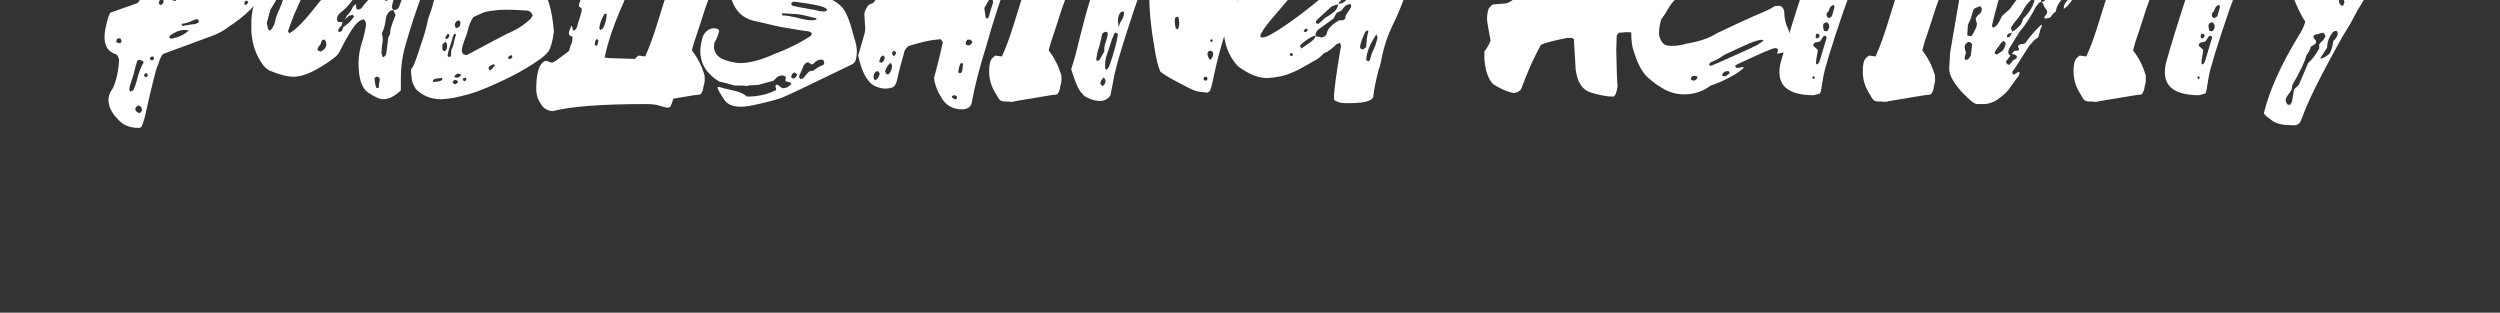
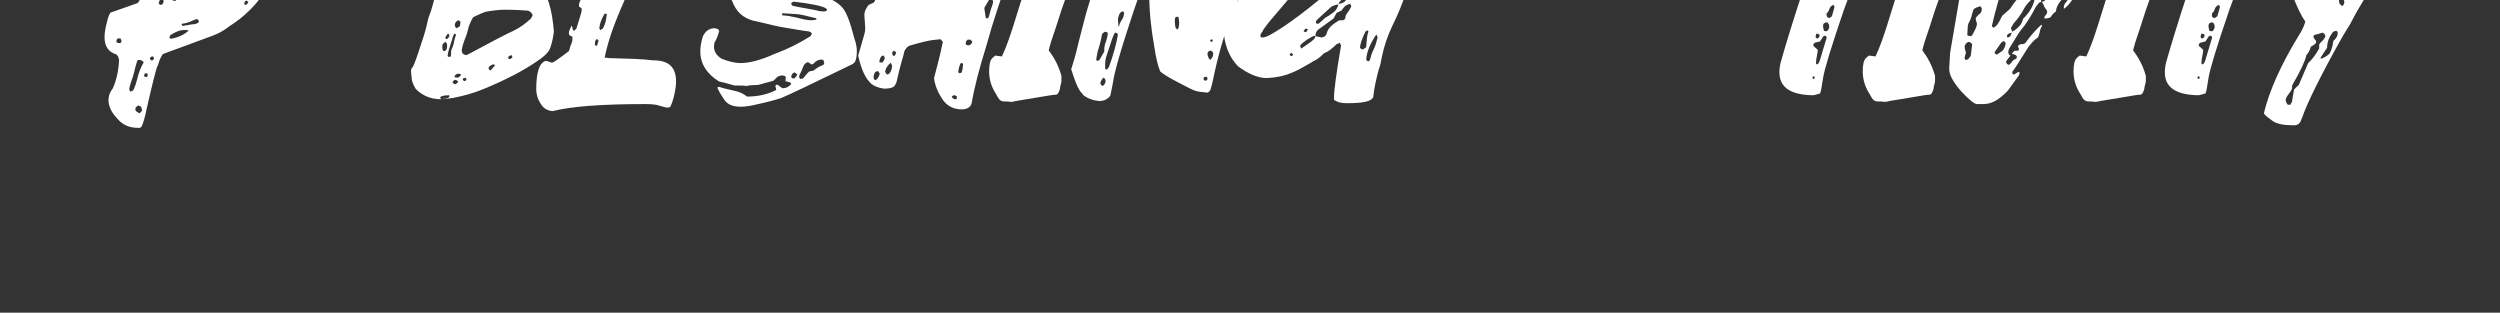
<svg xmlns="http://www.w3.org/2000/svg" version="1.1" id="Layer_1" x="0px" y="0px" viewBox="0 0 566.9 70.9" style="enable-background:new 0 0 566.9 70.9;" xml:space="preserve">
  <rect x="0" y="0" width="566.9" height="70.9" fill="#333333" stroke="none" />
  <style type="text/css">
	.st0{fill:#FFFFFF;}
</style>
  <g>
    <g>
      <path class="st0" d="M31.4,29c-2.1,0-3.6-0.7-4.7-2c-1.4-1.4-2.1-2.9-2.1-4.3c0-0.9,0.3-1.8,1-2.7c0.8-1.8,1.3-4,1.4-6.4    c-0.1-0.6-0.3-1.1-0.7-1.3c-1.7-0.5-2.6-1.8-2.6-3.9c0-0.9,0.2-2.1,0.6-3.6c0.3-1.2,0.6-1.9,0.9-2c0.3-0.1,2.3-0.8,6-2.1    c0.1-0.1,0.2-0.2,0.3-0.4C31.7,0,31.9-0.3,32-0.5c0-0.1,0.1-0.2,0.1-0.3c3.5-8.8,5.5-14.3,6-16.4C38-17.7,37.7-18,37.3-18    c-1.9,0-3.9,1-5.9,3c-2.1-0.5-3.2-1.4-3.2-2.5v-0.4c0-3.5,1.4-5.9,4.1-7.1l2.1-1c0.5-0.3,1.1-0.4,1.5-0.5c0.5-0.1,1-0.2,1.5-0.3    c1.2-0.3,2.7-0.5,4.3-0.6c1.4-0.3,2.5-0.4,3.3-0.4c0.9,0,1.8,0.1,2.7,0.3s1.9,0.4,2.9,0.5l1,0.5c2.3,0.9,3.9,1.9,4.8,3.1l1.6,1.8    c1.9,2.1,3.2,4.8,4,8.2c0.4,1.6,0.6,2.6,0.6,3c0,2.5-0.3,4.4-1,5.7c-1.9,4-4.8,7.4-8.6,10l-1.2,0.8c-1,0.8-2.2,1.5-3.6,2    c-1.4,0.5-3.5,1.3-6.5,2.4c-2.9,1.1-4.5,1.6-4.8,1.8c-0.4,0.6-0.7,1.2-0.9,1.9c-0.1,0.4-0.2,0.7-0.4,1c-0.3,0.9-1.1,4-2.3,9.3    c-0.4,2-0.8,3.4-1.2,4.2C32,28.9,31.8,29,31.4,29z M27.3,9.8l0.3-0.5c-0.1-0.2-0.2-0.4-0.3-0.6l-0.5,0l-0.2,0.1    c-0.2,0.3-0.2,0.5-0.2,0.6C26.3,9.6,26.7,9.8,27.3,9.8z M29.5,20.8l0.7-0.3c0.4-0.8,0.7-1.7,0.9-2.5c0.3-1.4,0.8-2.7,1.5-3.9    c-0.3-0.3-0.6-0.5-0.9-0.5c-0.1,0-0.2,0-0.3,0c-0.1,0-0.1,0-0.2,0.1c-0.1,0-0.1,0.1-0.1,0.2c0,0.1-0.1,0.2-0.1,0.3    c-0.1,0.3-0.2,0.6-0.3,1c-0.3,1.4-0.7,2.7-1.2,4.1c-0.1,0.3-0.1,0.6-0.2,0.9L29.5,20.8z M31.6,25.7c0.4-0.3,0.6-0.5,0.6-0.8    l-0.2-0.7l-0.6-0.3c-0.3,0.2-0.5,0.3-0.6,0.4c-0.1,0.3-0.1,0.5-0.1,0.7C30.8,25.2,31.1,25.4,31.6,25.7z M33.3,17.5    c0-0.1,0.1-0.1,0.1-0.2c0.1-0.1,0.1-0.2,0.1-0.3c0-0.2-0.1-0.4-0.4-0.4c-0.2,0-0.3,0.1-0.3,0.2c-0.1,0.1-0.1,0.2-0.1,0.3    c0,0.1,0,0.2-0.1,0.2L33.3,17.5z M34.4,13.7c0.3,0,0.5-0.2,0.5-0.5c0-0.2-0.1-0.4-0.3-0.4c-0.4,0-0.6,0.2-0.6,0.6    C34.2,13.6,34.3,13.7,34.4,13.7z M36.6,1.1c0.4-0.3,0.5-0.5,0.5-0.8c0-0.2-0.1-0.4-0.2-0.5c-0.4,0-0.6,0.1-0.7,0.3    C36.1,0.3,36,0.5,36,0.8c0.1,0,0.1,0,0.1,0.1C36.2,1.1,36.4,1.1,36.6,1.1z M38.7,8.8c1.8-0.3,3.2-1,4.1-1.9    c-0.3-0.1-0.7-0.1-1-0.1c-1,0-2,0.4-3.2,1.2l-0.2,0.5L38.7,8.8z M39.6,0.2c0.1,0,0.2,0,0.3-0.1C40,0,40-0.3,40-0.7    C39.9-0.9,39.8-1,39.6-1c-0.1,0-0.3,0.1-0.4,0.2C39.1-0.6,39-0.4,39-0.1L39,0C39.3,0.1,39.4,0.2,39.6,0.2z M40.2-2    c0,0,0.1-0.1,0.2-0.1c0.1-0.1,0.2-0.2,0.2-0.3c0-0.2-0.1-0.3-0.3-0.3c-0.3,0.1-0.4,0.2-0.4,0.4C39.9-2.1,40-2,40.2-2z M40.8-3.7    c0.1,0,0.2,0,0.2-0.1c0.4-0.6,0.6-1.2,0.8-1.9l-0.3-0.4c-0.1,0-0.3,0.1-0.6,0.3c-0.2,0.9-0.3,1.4-0.3,1.7    C40.7-4,40.7-3.8,40.8-3.7z M41.5,5.9c0.2-0.1,1-0.2,2.2-0.4c0.1,0,0.1,0,0.2,0c0.4,0,0.8-0.2,1.1-0.4c0.1-0.1,0.1-0.2,0.1-0.3    c0-0.1-0.1-0.2-0.4-0.5c-0.3,0.1-0.7,0.2-1.1,0.4c-0.6,0.3-1.4,0.6-2.4,0.7l0,0.2C41.3,5.7,41.3,5.8,41.5,5.9z M42.8-0.9L43.4-1    c2-0.8,3.9-1.9,5.6-3.1c5.5-4.4,8.3-7.7,8.4-10c-0.5-1.5-1.6-2.8-3.3-3.7c-1.7-0.9-3.5-1.4-5.4-1.6c-0.5,0-1.5,2.5-3,7.3    c-1.5,4.9-2.6,8.1-3.2,9.6c-0.1,0.2-0.2,0.4-0.2,0.6c-0.1,0.2-0.1,0.4-0.1,0.5c0,0.2,0.1,0.2,0.2,0.2C42.4-1,42.6-0.9,42.8-0.9z     M55.7,1.1c0.2,0,0.4-0.2,0.6-0.6c0-0.1-0.1-0.1-0.1-0.2C56.1,0.3,56,0.3,56,0.2c-0.1,0-0.1-0.1-0.1-0.1c-0.3,0.1-0.5,0.4-0.5,0.7    C55.4,1,55.5,1.1,55.7,1.1z" />
-       <path class="st0" d="M86.9,22.5c-0.8,0-1.9-0.5-3.4-1.5c-1.5-1-2.2-3.3-2.2-6.7c0-1.6,0.3-3.4,1-5.4C82.8,7,83,5.9,83,5.5    s-0.2-0.8-0.5-1.1c-0.5,0-1.2,0.4-1.9,1.2s-2,2.9-3.7,6.3c-0.4,0.8-1.9,1.9-4.2,3.3s-4.4,2.2-6.1,2.2c-1.5,0-3.3-0.5-5.5-1.4    c-0.5-0.3-1-0.7-1.4-1.2c-1.6-2.1-2.5-4.7-2.7-7.6C57,6.4,57,5.6,57,4.9c0-1.7,0.4-3.6,1.1-5.5s2-4.7,3.9-8.5    c1.7-3.6,2.5-5.4,2.5-5.5c0-0.3-0.1-0.7-0.3-1c-0.2-0.3-0.3-0.5-0.3-0.7c0-0.4,0.8-2.7,2.3-7c0.3-0.3,0.6-0.4,0.9-0.4    c0.3,0,0.9,0.2,2,0.5l1,0.7c3,2,5.2,4,6.6,5.8c-0.1,0.8-0.6,2.1-1.3,3.9c-0.4,0.4-0.9,0.8-1.4,1.3c-2.7,4.8-5.1,9.7-7.3,14.8    c-0.5,1.3-1,2.6-1.4,3.8c0.1,0.2,0.2,0.4,0.4,0.4c1.3-0.7,3.3-2.7,5.9-6c0.7-0.9,1.1-1.4,1.3-1.6c1.5-1.7,3.6-4.2,6.2-7.6    c0.5-0.8,0.9-1.3,1.1-1.4c1.1-1,2.2-2.2,3-3.5c0.4-0.6,0.9-1.1,1.3-1.7c1.4-1.7,2.7-3.4,4.1-5.1c0.7-0.9,2.2-2.9,4.6-5.9    c0.2-0.1,0.4-0.2,0.7-0.2c1,0,2.2,0.7,3.8,2.2c1.6,1.5,2.8,2.7,3.7,3.6c0.9,0.9,1.3,1.4,1.3,1.5c0,0.1,0,0.2,0.1,0.3    c-0.4,0.9-0.8,1.7-1.1,2.6c-0.6,1.7-1.3,3.3-2.1,5c-2.7,5.4-5.2,12.1-7.5,20c-0.8,2.6-1.2,5.3-1.2,8c0,1.8,0,2.7,0,2.8    C89.5,21.8,88.2,22.5,86.9,22.5z M61.2,7c0.5-0.5,0.9-1.1,1.1-1.8C62.5,4.1,62.9,3,63.4,2c0.7-1.6,1-2.7,1-3.2    c-0.2-0.3-0.3-0.5-0.5-0.5c-0.1,0-0.3,0.1-0.4,0.2c-0.7,1.2-1.4,2.5-2.2,3.7l-0.8,3c0,0.1,0.1,0.4,0.2,1C60.7,6.5,60.9,6.7,61.2,7    z M72.7,11.7c0.9-0.4,1.3-1,1.3-1.7c0-0.4-0.1-0.7-0.4-1l-0.3,0c-0.2,0-0.4,0.2-0.5,0.7c-0.1,0.3-0.2,0.5-0.4,0.7    c-0.2,0.2-0.4,0.5-0.4,1L72.7,11.7z M76.9,7.3c0.5-0.1,0.8-0.4,0.9-1.1l0.5-0.4c0.8-0.5,1.5-1.3,2-2.1L80,3.4    c-0.3,0-0.6,0.1-0.9,0.2c-0.1,0.1-0.4,0.4-0.9,0.8l0.5-0.9c0.5-0.5,1-1.1,1.3-1.9c0.1-0.2,0.4-0.4,0.7-0.7l0.1,1    c0.1,0.1,0.1,0.1,0.2,0.2c0.1,0,0.1,0.1,0.2,0.1c0.4-0.1,0.7-0.2,0.9-0.5C82.6,1,83.2,0.2,84-0.4c0.7-0.7,1-1.2,1-1.7    c0-0.2-0.1-0.4-0.2-0.6c-0.1,0-0.2,0.1-0.3,0.1c-0.1,0-0.8,0.6-2.1,1.7c0.3-0.8,0.8-1.4,1.3-1.9c0.5-0.6,0.8-1,0.8-1.3l-0.3-0.5    c-0.1,0.1-0.3,0.1-0.6,0.1C83.3-3.9,83-3.5,82.5-3c-1,1-1.8,2.1-2.7,3.2c-0.7,1-1.6,1.9-2.5,2.6c-0.6,0.4-0.9,1-0.9,1.6    c0,0.2,0.1,0.4,0.3,0.6l1,0l-0.3,0.9C77,6.2,76.7,6.6,76.7,7C76.7,7.1,76.8,7.2,76.9,7.3z M84.3-7.8c0.8-0.2,1.3-0.7,1.4-1.6    c-0.1-0.2-0.3-0.3-0.4-0.3c-0.1,0-0.2,0-0.2,0.1c-0.5,0.3-0.9,0.7-1,1.4L84.3-7.8z M85.5,20l0.4-0.1c0-0.4,0-0.8,0.1-1.1    c0.1-0.3,0.1-0.5,0.1-0.8c0-0.1,0-0.3-0.1-0.4c-0.3-0.2-0.4-0.2-0.5-0.2c-0.2,0-0.4,0.1-0.6,0.4C85.1,19.2,85.2,20,85.5,20z     M86.8,13c0.5-0.2,0.8-0.5,0.8-1c0.2-1.6,0.4-2.7,0.4-3.4c0.2-0.4,0.4-0.7,0.5-1.1l0-0.5c0-0.4,0.4-1.6,1.2-3.6l-0.5-1.1    c-0.7,0-1.1,0.4-1.4,1c-0.2,0.3-0.3,0.7-0.3,0.9c-0.1,1.1-0.4,2.3-0.9,3.4c0.1,0.4,0.2,0.8,0.2,1.2c0,0.3,0,0.6-0.1,1    c-0.1,0.8-0.2,1.6-0.2,2.3C86.6,12.4,86.7,12.7,86.8,13z M87.6,0.2c0.1,0,0.3-0.1,0.5-0.3c0-0.4-0.2-0.6-0.6-0.6    c-0.2,0-0.3,0.2-0.4,0.6C87.3,0.1,87.5,0.2,87.6,0.2z M89.3,2.3c0.4,0,0.8-0.2,1.1-0.5c0.3-0.8,0.7-1.8,1-3c0.4-1.5,1-3,1.9-4.3    c0.1-0.1,0.1-0.2,0.1-0.3c0-0.1,0-0.2,0-0.3L93-7c0.1-0.3,0.2-0.5,0.4-0.7c0.3-0.4,0.4-0.8,0.4-1.1c0-0.3-0.1-0.5-0.3-0.9l-0.2,0    c-0.5,0-1.1,0.8-1.5,2.4c-0.1,0.5-0.3,1-0.5,1.4l0,0.2l0.3,1.1c-0.2,0.5-0.5,1-0.8,1.4c-0.3,0.4-0.6,0.9-0.8,1.3    c-0.5,1-0.9,2.1-1.1,3.2l0,0.6L89.3,2.3z" />
-       <path class="st0" d="M100,22.5c-2.3,0-4.2-0.8-5.7-2.3c-0.5-0.8-0.8-1.5-0.9-2.1c-0.1-0.9-0.2-1.5-0.2-2.1c0-0.2,0.1-0.5,0.3-0.7    c0.2-0.1,0.7-1.4,1.5-3.8c0.8-2.4,1.4-4.2,1.7-5.5c0.2-1,0.4-1.9,0.8-2.9c0.2-0.4,0.7-2.1,1.4-5c0.2-0.3,0.3-0.6,0.4-0.8    c0.1-0.4,0.3-0.8,0.5-1.2c0.2-0.4,0.3-1.1,0.4-1.8c0.9-2.5,1.8-4.7,2.7-6.5c0.4-0.8,0.5-1.2,0.5-1.4c0-0.1,0-0.2-0.1-0.4    c-0.3-0.2-0.6-0.2-1-0.2c-1.9,0-2.9-0.5-3-1.4c-0.2-1.2-0.3-3-0.3-5.4c0-0.8,0.1-1.5,0.3-2c0.1-0.4,0.5-0.6,1.2-0.7l1.2,0.1    c1.3,0,3-0.3,5.2-0.8c1.6-0.4,3.8-0.8,6.5-1c0.5-0.1,1.7-0.2,3.8-0.2c6,0,10.5,1.2,13.2,3.7c0.4,0.4,0.7,0.8,1,1.4    c0.9,2.2,1.4,4.4,1.4,6.7c0,1.5-0.8,3-2.3,4.4c-0.1,0.1-0.7,0.5-1.6,1.2c-1.8,1.3-3,2.1-3.7,2.4C123.1-5,122-4.4,122-4    c0,0.3,0.1,0.5,0.3,0.7c1.8,1.8,2.9,5.3,3.3,10.5c-0.3,2.2-0.7,3.6-1.2,4.4c-0.5,0.7-1.4,1.5-2.5,2.2c-3,2.1-7,4.2-11.8,6.2    c-2.3,1-4.8,1.7-7.3,2.2C101.5,22.4,100.6,22.5,100,22.5z M98.4,18.6l0.7-0.1c0.4,0,0.7-0.1,1.1-0.3c0.1-0.1,0.1-0.3,0.1-0.5    c-0.9,0-1.6,0.1-2.1,0.4l0,0.2C98,18.4,98.1,18.5,98.4,18.6z M100.6,11.6c0.5,0,0.8-0.4,0.8-1.2c0-0.3-0.1-0.6-0.3-0.9    c-0.5,0.2-0.8,0.5-0.8,0.8l0,0.5C100.3,11.2,100.4,11.4,100.6,11.6z M101.3,8.9c0.4-0.3,0.6-0.6,0.6-0.8c0-0.2-0.1-0.3-0.3-0.5    c-0.1,0.1-0.2,0.2-0.3,0.4c-0.1,0.1-0.2,0.2-0.2,0.3s-0.1,0.2-0.1,0.2c0,0.2,0,0.3,0.1,0.3C101.3,8.8,101.3,8.9,101.3,8.9z     M102.1,12.9c0.2-0.2,0.2-0.5,0.2-1c0-0.3,0-0.5,0.1-0.7c0.3-0.6,0.5-1.2,0.6-1.9c0.1-0.4,0.2-0.9,0.4-1.4c0-0.1-0.1-0.2-0.3-0.3    c-0.3,0.4-0.5,0.8-0.5,1.1c-0.7,2.1-1.1,3.4-1.1,4C101.6,12.9,101.8,12.9,102.1,12.9z M103.2,19.1c0.2,0,0.4-0.2,0.7-0.5    c-0.1-0.3-0.3-0.4-0.7-0.5c-0.3,0.1-0.5,0.3-0.6,0.6C102.8,18.9,103,19.1,103.2,19.1z M103.4,6.4c0.3-0.1,0.6-0.2,0.7-0.3    c0.2-0.1,0.3-0.5,0.3-1.2L104,4.6c-0.5,0.1-0.8,0.5-0.9,1.1L103.4,6.4z M103.7,17.6c0.3,0,0.6-0.2,0.9-0.7    c-0.3-0.1-0.5-0.2-0.7-0.2c-0.3,0-0.6,0.2-0.9,0.7C103.3,17.6,103.5,17.6,103.7,17.6z M105.7,12.5l0.3-0.1    c5.8-3.1,9.2-4.9,10.4-5.4c1.5-0.7,2.8-1.7,4-2.8c0.1-0.2,0.2-0.4,0.4-0.7c-0.2-0.6-0.6-1-1.2-1.1c-3-0.2-4.6-0.2-4.9-0.2    c-1.6,0-3.1,0.2-4.7,0.5c-0.2,0.1-1.1,0.4-2.7,1.2c-0.6,1-1,1.9-1.2,2.9c-0.1,0.5-0.3,1.1-0.5,1.6c-0.4,1-0.8,2.1-0.9,3    C104.7,12.1,105.1,12.4,105.7,12.5z M105.3,18.4c0.1,0,0.3-0.1,0.5-0.3l-0.2-0.5c-0.4,0.1-0.7,0.2-0.7,0.3c0,0.1,0.1,0.2,0.2,0.4    L105.3,18.4z M111.2,16l1-1.1c0-0.2-0.1-0.3-0.2-0.3c-0.4,0-0.8,0.2-1.2,0.7l0,0.2C110.8,15.7,110.9,15.8,111.2,16z M112.4-8.5    c0.4,0,0.9-0.2,1.3-0.6c0.1-0.1,0.5-0.3,1.2-0.5c0.5-0.2,1.1-0.3,1.5-0.5c3-1.4,5.9-3,8.7-4.8c0.7-0.4,1.3-1,1.9-1.7    c-0.2-0.3-0.4-0.5-0.5-0.6s-0.5-0.2-1.1-0.2c-0.9,0-1.7,0.1-2.4,0.4c-0.3,0.1-3.2,0.4-8.8,0.9l-0.1,0.7c0,0.5-0.2,1-0.4,1.4    c-0.5,1.5-1.1,3-1.8,4.4c-0.1,0.2-0.2,0.5-0.3,0.9l0.3,0.3L112.4-8.5z M115.7,13.4c0.3-0.2,0.5-0.4,0.5-0.4c0-0.1-0.1-0.3-0.2-0.5    l-0.6,0.2l-0.2,0.5C115.3,13.3,115.4,13.4,115.7,13.4z M120.9-1.4l0.2,0c0.1-0.1,0.1-0.2,0.1-0.3S121.2-2,121-2.1    c-0.7-0.2-1.3-0.3-1.8-0.3l0.3,0.6l0.2,0c0.1,0,0.3,0.1,0.6,0.2C120.5-1.5,120.7-1.4,120.9-1.4z" />
+       <path class="st0" d="M100,22.5c-2.3,0-4.2-0.8-5.7-2.3c-0.5-0.8-0.8-1.5-0.9-2.1c-0.1-0.9-0.2-1.5-0.2-2.1c0-0.2,0.1-0.5,0.3-0.7    c0.2-0.1,0.7-1.4,1.5-3.8c0.8-2.4,1.4-4.2,1.7-5.5c0.2-1,0.4-1.9,0.8-2.9c0.2-0.4,0.7-2.1,1.4-5c0.2-0.3,0.3-0.6,0.4-0.8    c0.1-0.4,0.3-0.8,0.5-1.2c0.2-0.4,0.3-1.1,0.4-1.8c0.9-2.5,1.8-4.7,2.7-6.5c0.4-0.8,0.5-1.2,0.5-1.4c0-0.1,0-0.2-0.1-0.4    c-0.3-0.2-0.6-0.2-1-0.2c-1.9,0-2.9-0.5-3-1.4c-0.2-1.2-0.3-3-0.3-5.4c0-0.8,0.1-1.5,0.3-2c0.1-0.4,0.5-0.6,1.2-0.7l1.2,0.1    c1.3,0,3-0.3,5.2-0.8c1.6-0.4,3.8-0.8,6.5-1c0.5-0.1,1.7-0.2,3.8-0.2c6,0,10.5,1.2,13.2,3.7c0.4,0.4,0.7,0.8,1,1.4    c0.9,2.2,1.4,4.4,1.4,6.7c0,1.5-0.8,3-2.3,4.4c-0.1,0.1-0.7,0.5-1.6,1.2c-1.8,1.3-3,2.1-3.7,2.4C123.1-5,122-4.4,122-4    c0,0.3,0.1,0.5,0.3,0.7c1.8,1.8,2.9,5.3,3.3,10.5c-0.3,2.2-0.7,3.6-1.2,4.4c-0.5,0.7-1.4,1.5-2.5,2.2c-3,2.1-7,4.2-11.8,6.2    c-2.3,1-4.8,1.7-7.3,2.2C101.5,22.4,100.6,22.5,100,22.5z l0.7-0.1c0.4,0,0.7-0.1,1.1-0.3c0.1-0.1,0.1-0.3,0.1-0.5    c-0.9,0-1.6,0.1-2.1,0.4l0,0.2C98,18.4,98.1,18.5,98.4,18.6z M100.6,11.6c0.5,0,0.8-0.4,0.8-1.2c0-0.3-0.1-0.6-0.3-0.9    c-0.5,0.2-0.8,0.5-0.8,0.8l0,0.5C100.3,11.2,100.4,11.4,100.6,11.6z M101.3,8.9c0.4-0.3,0.6-0.6,0.6-0.8c0-0.2-0.1-0.3-0.3-0.5    c-0.1,0.1-0.2,0.2-0.3,0.4c-0.1,0.1-0.2,0.2-0.2,0.3s-0.1,0.2-0.1,0.2c0,0.2,0,0.3,0.1,0.3C101.3,8.8,101.3,8.9,101.3,8.9z     M102.1,12.9c0.2-0.2,0.2-0.5,0.2-1c0-0.3,0-0.5,0.1-0.7c0.3-0.6,0.5-1.2,0.6-1.9c0.1-0.4,0.2-0.9,0.4-1.4c0-0.1-0.1-0.2-0.3-0.3    c-0.3,0.4-0.5,0.8-0.5,1.1c-0.7,2.1-1.1,3.4-1.1,4C101.6,12.9,101.8,12.9,102.1,12.9z M103.2,19.1c0.2,0,0.4-0.2,0.7-0.5    c-0.1-0.3-0.3-0.4-0.7-0.5c-0.3,0.1-0.5,0.3-0.6,0.6C102.8,18.9,103,19.1,103.2,19.1z M103.4,6.4c0.3-0.1,0.6-0.2,0.7-0.3    c0.2-0.1,0.3-0.5,0.3-1.2L104,4.6c-0.5,0.1-0.8,0.5-0.9,1.1L103.4,6.4z M103.7,17.6c0.3,0,0.6-0.2,0.9-0.7    c-0.3-0.1-0.5-0.2-0.7-0.2c-0.3,0-0.6,0.2-0.9,0.7C103.3,17.6,103.5,17.6,103.7,17.6z M105.7,12.5l0.3-0.1    c5.8-3.1,9.2-4.9,10.4-5.4c1.5-0.7,2.8-1.7,4-2.8c0.1-0.2,0.2-0.4,0.4-0.7c-0.2-0.6-0.6-1-1.2-1.1c-3-0.2-4.6-0.2-4.9-0.2    c-1.6,0-3.1,0.2-4.7,0.5c-0.2,0.1-1.1,0.4-2.7,1.2c-0.6,1-1,1.9-1.2,2.9c-0.1,0.5-0.3,1.1-0.5,1.6c-0.4,1-0.8,2.1-0.9,3    C104.7,12.1,105.1,12.4,105.7,12.5z M105.3,18.4c0.1,0,0.3-0.1,0.5-0.3l-0.2-0.5c-0.4,0.1-0.7,0.2-0.7,0.3c0,0.1,0.1,0.2,0.2,0.4    L105.3,18.4z M111.2,16l1-1.1c0-0.2-0.1-0.3-0.2-0.3c-0.4,0-0.8,0.2-1.2,0.7l0,0.2C110.8,15.7,110.9,15.8,111.2,16z M112.4-8.5    c0.4,0,0.9-0.2,1.3-0.6c0.1-0.1,0.5-0.3,1.2-0.5c0.5-0.2,1.1-0.3,1.5-0.5c3-1.4,5.9-3,8.7-4.8c0.7-0.4,1.3-1,1.9-1.7    c-0.2-0.3-0.4-0.5-0.5-0.6s-0.5-0.2-1.1-0.2c-0.9,0-1.7,0.1-2.4,0.4c-0.3,0.1-3.2,0.4-8.8,0.9l-0.1,0.7c0,0.5-0.2,1-0.4,1.4    c-0.5,1.5-1.1,3-1.8,4.4c-0.1,0.2-0.2,0.5-0.3,0.9l0.3,0.3L112.4-8.5z M115.7,13.4c0.3-0.2,0.5-0.4,0.5-0.4c0-0.1-0.1-0.3-0.2-0.5    l-0.6,0.2l-0.2,0.5C115.3,13.3,115.4,13.4,115.7,13.4z M120.9-1.4l0.2,0c0.1-0.1,0.1-0.2,0.1-0.3S121.2-2,121-2.1    c-0.7-0.2-1.3-0.3-1.8-0.3l0.3,0.6l0.2,0c0.1,0,0.3,0.1,0.6,0.2C120.5-1.5,120.7-1.4,120.9-1.4z" />
      <path class="st0" d="M125.3,25.2c-1.1-0.1-2-0.6-2.5-1.4c-0.8-1.1-1.2-2.3-1.2-3.6c0-3.8,0.7-5.9,2.1-6.4c0.3,0,0.6,0.1,0.8,0.2    c0.2,0.1,0.5,0.2,0.7,0.2c0.3,0,1.4-0.8,3.4-2.3c0.1-0.1,0.2-0.2,0.4-0.3c0.1-0.2,0.2-0.7,0.4-1.3c0.3-0.6,0.4-1.1,0.4-1.4    c0-0.2,0-0.3,0-0.4c0-0.1,0-0.2,0-0.2c-0.2-0.1-0.4-0.1-0.5-0.2c-0.2-0.1-0.3-0.3-0.3-0.6c0-0.2,0.1-0.7,0.4-1.2l0.2-0.5    c0.1,0.2,0.2,0.3,0.2,0.5c0,0.2,0,0.3,0.1,0.4s0.1,0.2,0.3,0.3c0.3-0.3,0.4-0.5,0.5-0.5c0.8-2.5,1.2-3.9,1.2-4.1    c0-0.1,0-0.2,0-0.3c0-0.1,0-0.2,0-0.2l-0.6-0.4c0-0.3,0-0.5,0-0.6c1.8-5.2,4.1-10.8,7-17c0.8-1.6,1.2-2.5,1.3-2.7    c0.7-1.4,1.4-3.3,2.1-6c0.2-0.5,0.2-0.7,0.2-0.8c0.3-0.4,0.7-0.6,1.2-0.8c2.4,1.3,4.6,3.5,6.5,6.6c0.2,0.4,0.2,0.9,0.2,1.3    c0,0.6-0.2,1.2-0.5,1.8l-3.7,7.9c-1.6,3.1-3,6.3-4.3,9.6c-0.1,0.1-0.1,0.3-0.2,0.5c-0.1,0.2-0.2,0.4-0.3,0.6    c-1.7,4-3,7.7-3.7,11.2h0.5c0.4,0.1,0.8,0.1,1.3,0.1c4,0.1,6.4,0.2,7.4,0.3c0.8,0.1,1.5,0.2,2.3,0.2c3.1,0.1,4.7,1.6,4.7,4.8    c0,1-0.2,2.3-0.6,3.8c-0.2,0.7-0.4,1.3-0.6,1.7l-0.1,0.2c-0.2,0.2-0.5,0.2-0.8,0.2c-0.2,0-0.8-0.2-1.9-0.5    c-0.6-0.2-1.6-0.3-2.9-0.3C136.6,23.6,129.6,24.1,125.3,25.2z M135.3,10.4c0.1,0,0.2-0.4,0.4-1.1c0-0.3-0.2-0.4-0.5-0.4    c-0.2,0.3-0.3,0.6-0.3,0.9l0,0.4C135,10.3,135.2,10.4,135.3,10.4z M136.3,6.7L136.3,6.7c0.2-0.1,0.3-0.2,0.4-0.2    c0.5-0.9,0.8-2,0.9-3.3c-0.1-0.1-0.2-0.1-0.3-0.1c-0.2,0-0.3,0.1-0.3,0.2c-0.6,1-1,2-1.1,3.1l0.2,0.4H136.3z M139.3-1.2    c0.2-0.2,0.4-0.4,0.4-0.6c0-0.3-0.1-0.5-0.4-0.5c-0.3,0-0.5,0.3-0.5,0.8C138.9-1.3,139.1-1.2,139.3-1.2z" />
-       <path class="st0" d="M146.7,23c-0.5,0-1-0.3-1.3-0.9c-0.3-0.6-0.6-1-0.7-1.2c-0.9-1.5-1.3-3.1-1.3-4.7c0-1.5,0.2-2.5,0.7-3    c0.2-0.2,0.4-0.4,0.7-0.6l1.5,0.2c1.1-2.4,1.9-4.8,2.6-7c2.2-7.3,4.3-13.3,6.3-17.9c0.2-0.5,0.3-0.8,0.3-1.1c0-0.6-0.3-1.1-1-1.5    c-0.3-0.2-0.7-0.6-1-1c-0.1-0.2-0.2-0.4-0.4-0.7s-0.3-0.6-0.5-0.8c-0.1-0.9-0.1-1.6-0.1-2.3c0-0.4,0.1-1.2,0.3-2.3    c0.3-0.9,0.8-1.4,1.6-1.5c0.9,0.3,1.8,0.5,2.6,0.5c1,0,2.5-0.2,4.6-0.6c1.8-0.3,4.1-0.5,6.9-0.5c1,0.5,1.6,1.4,1.9,2.6    s0.5,2,0.5,2.1v1.6c0,0.8-0.6,1.2-1.9,1.5l-1.8,0.3c-0.7,0.4-1.1,1.1-1.3,2.1c-0.3,1.4-0.8,2.8-1.4,4.1    c-2.4,5.2-4.3,10.4-5.9,15.6c-0.4,1.2-0.8,2.4-1.2,3.6l-0.5,1.8c1.2,1.6,2.2,3.4,2.8,5.5c0.1,0.1,0.1,0.4,0.1,1c0,0.3,0,0.7-0.1,1    s-0.1,0.6-0.2,0.8c0,0.5-0.2,1-0.5,1.5c0,0.1-0.1,0.1-0.1,0.1c0,0-0.1,0-0.1,0.1c-0.2,0.1-0.4,0.1-0.7,0.1s-3.1,0.5-8.6,1.4    c-0.4,0.1-0.8,0.2-1.1,0.2C147.7,23,147.2,23,146.7,23z" />
      <path class="st0" d="M168,24.2c-1.8,0-3-0.5-3.7-1.5c-1-1.5-1.6-2.5-1.6-2.9c0.2-0.1,0.3-0.1,0.4-0.1c0.5,0.2,1.7,0.5,3.5,0.9    c1,0.2,1.9,0.6,2.8,1.3c2.5,0,4.7-0.5,6.6-1.5c0-0.4-0.1-0.7-0.2-0.8c0.1-0.3,0.2-0.4,0.5-0.4l1.1,0.8c0.5,0,0.8-0.1,1.1-0.2    c0.6-0.4,0.9-0.6,0.9-0.8c0-0.1-0.1-0.2-0.2-0.3l-1.1-0.3l0.1-1c-0.3-0.2-0.6-0.3-0.8-0.3c-0.3,0-0.7,0.1-1.1,0.3    c-0.2,0.2-0.5,0.5-0.9,0.9l-2.9,0.8c-0.5,0.2-1.1,0.2-1.7,0.2c-0.6,0-1.1,0.1-1.6,0.2c-0.3-0.1-0.8-0.1-1.5-0.1    c-0.5,0-0.9,0-1.1,0c-1.2-0.3-2.3-0.7-3.5-0.9c-2.8-1.7-4.3-4-4.3-6.9c0-1,0.2-2.1,0.6-3.4c0.6-1.2,1.5-1.8,2.6-1.8    c0.2,0,0.5,0.1,0.8,0.2l0.3,0.4c-0.3,1-0.6,1.9-1.1,2.7l-0.1,0.9c0,1.1,0.6,2,1.7,2.7c1.7,0.7,3.2,1,4.3,1c2.1,0,4.7-0.7,7.8-2.1    c2.7-1,5.4-2.3,8.1-4c0.2-0.3,0.3-0.5,0.3-0.6c-0.2-0.3-0.4-0.4-0.8-0.5C182.2,7,180,6.6,177,6.1c-0.6-0.1-2.3-0.5-5.2-1.2    c-2.6-0.4-4.4-1.7-5.4-3.8s-1.6-3.9-1.6-5.4c0-0.5,0.2-1.6,0.4-3.3c0.5-2.9,2.2-5.6,5.2-8.1l4.6-3c1.4-0.8,2.6-1.4,3.6-1.8    c1-0.4,2-1,3.1-1.6l9.5-3.9c0.4,0,0.9,0.2,1.5,0.7c4,3,5.9,6.8,5.9,11.2c0,0.8-0.1,1.7-0.2,2.6c-0.6,3.7-1.7,5.6-3.2,5.8    c-1.6,0.2-2.6,0.3-3.2,0.3c-0.5,0-1-0.2-1.3-0.5c-0.1-0.4-0.2-0.8-0.2-1.2l0-0.5c0.5-3.9,0.8-6,0.8-6.2c0-0.8-0.4-1.2-1.1-1.2    c-0.3,0-1,0.2-1.9,0.5c-2.5,0.9-4,1.5-4.7,1.8l-1.1,0.4c-3.7,1.1-7.5,3.5-11.5,7.3l-0.1,0.4c0,0.7,2,1.4,6,2    c7.4,0.5,12.1,2,14.1,4.3c0.9,1,1.8,3.3,2.7,6.9c0.4,1.1,0.6,2.1,0.6,3c0,0.9-0.1,1.7-0.4,2.4l-0.5,0.5    c-9.5,4.6-14.9,7.2-16.2,7.7c-1.2,0.4-2.9,0.9-5.3,1.4C170.3,24,169,24.2,168,24.2z M168.7-6.8c0.2,0,0.3-0.1,0.4-0.3    c0-0.1,0-0.2-0.1-0.2s-0.2-0.1-0.2-0.1c-0.2,0-0.3,0.1-0.4,0.3c0,0.1,0.1,0.2,0.2,0.3L168.7-6.8z M170.1-8.9    c0.9,0,1.3-0.2,1.3-0.7c0-0.1,0-0.3-0.1-0.4C170.8-10,170.4-9.6,170.1-8.9z M173.4-10.7c1.5-0.7,2.6-1.4,3.4-2.3    c-0.1-0.3-0.2-0.4-0.5-0.4c-0.5,0.3-1,0.5-1.5,0.7c-0.5,0.2-1,0.5-1.4,0.7c-0.3,0.1-0.5,0.4-0.5,0.7    C173-10.9,173.2-10.8,173.4-10.7z M184.1,4.6c0.4,0,0.8-0.1,1.1-0.2c-0.1-0.1-0.1-0.1-0.1-0.2c0-0.1-0.1-0.1-0.2-0.1    c-2.3-0.6-3.7-0.9-4.3-0.9c-0.3,0-1.3-0.1-3.2-0.2l-0.1,0.2c0,0.1,0.1,0.2,0.2,0.3c0.8,0,1.9,0.2,3.2,0.5    C182.1,4.4,183.2,4.6,184.1,4.6z M179.9,17.8c0.3,0,0.6-0.3,0.9-0.9l-0.6-0.5c0,0,0,0,0,0c-0.2,0.1-0.4,0.2-0.5,0.3    c-0.1,0.1-0.2,0.3-0.3,0.7C179.5,17.7,179.7,17.8,179.9,17.8z M186.9,2.6c0.2,0,0.4-0.1,0.6-0.2l0-0.2c0-0.5-1.7-1-5-1.5    c-0.8-0.1-1.6-0.2-2.3-0.3l-0.3,0c-0.3,0.1-0.5,0.3-0.5,0.5l0.3,0.4l1.4,0.3c2.9,0.5,4.4,0.8,4.6,0.9    C186.3,2.6,186.7,2.6,186.9,2.6z M181.4,17.9l0.7-0.1c0.6-0.8,1.1-1.3,1.4-1.6l1-0.2c0.6-0.5,1.2-0.9,2-1.2    c0.2-0.1,0.4-0.2,0.4-0.5c0-0.2-0.1-0.4-0.2-0.7l-0.4-0.1c-0.7,0-1.3,0.3-1.9,1c0,0-0.2,0.1-0.4,0.1c-0.5-0.3-0.7-0.5-0.8-0.5    c-0.5,0.1-0.9,0.5-1.1,1.1c-0.2,0.5-0.4,1-0.6,1.4c-0.2,0.4-0.3,0.6-0.3,0.7S181.3,17.7,181.4,17.9z" />
      <path class="st0" d="M218.1,24.8c-1.9,0-3.4-0.8-4.4-2.3c-1-1.5-1.7-3.1-1.9-4.8c1.2-4.4,1.8-7.2,2-8.2l-0.5-0.6L212.2,9    c-1.4,0.1-3.4,0.6-6.1,1.4c-0.7,0.5-1.1,1.1-1.2,2c-0.8,2.7-1.3,4.8-1.6,6.2c-0.2,0.5-0.4,0.9-0.7,1.1c-0.3,0.2-1,0.4-2.1,0.4    c-1.5-0.2-2.7-0.7-3.4-1.6c-1.1-1.2-1.9-3.2-2.5-5.9l1.3-4.5c0.2-0.6,0.3-1.2,0.3-1.8L196,3.4c0-0.8,0.4-1.6,1-2.3l1.1-0.5    l0.3-0.4c2-6.8,3.3-11.1,3.9-12.8c1.1-3.1,1.6-4.9,1.6-5.5l-0.1-1.2c0-0.4,0.1-0.8,0.2-1.2c0.4-0.3,0.7-0.5,1-0.5    c1.8,0,4.4,2,7.8,5.8c0.3,0.3,0.4,0.8,0.4,1.5c-0.4,2-1,4-1.8,5.9c-0.5,1.1-1,2.9-1.7,5.5c0.1,0.1,0.3,0.3,0.5,0.5    c0.1,0.1,2.1,0.1,6,0.1c0.4,0,0.8-0.2,1.1-0.5c0.3-0.8,1.7-4.7,4.1-11.7c1.2-3.3,2-5.4,2.5-6.5c1.4-3,2.3-5.6,2.6-7.9    c0.4-0.5,0.8-0.7,1.2-0.7c0.9,0,2.2,0.8,3.9,2.5c1,0.9,1.8,1.9,2.4,2.9c0.2,0.4,0.5,0.7,0.7,1.1c0.2,0.3,0.4,0.9,0.4,1.6    c-0.8,2.2-1.7,4.4-2.9,6.6c-0.7,1.4-1.3,2.9-1.8,4.4c-0.3,0.9-0.6,1.8-1,2.7c-0.1,0.2-0.2,0.5-0.2,0.7c-2.1,5.6-4,11.3-5.6,17.1    c-1.5,4.8-2.6,9-3.3,12.9C220.1,24.2,219.4,24.8,218.1,24.8z M198.5,18.2c0.4-0.2,0.8-0.7,1-1.5l-0.4-0.6l-0.6,0.2    c-0.3,0.4-0.4,0.8-0.4,1.2S198.3,18.1,198.5,18.2z M199.9,14.2c0.2,0,0.4-0.2,0.5-0.5c0.2-0.2,0.2-0.4,0.2-0.6    c0-0.2-0.1-0.3-0.2-0.5c-0.4,0-0.6,0.2-0.8,0.6c-0.1,0.4-0.2,0.6-0.2,0.7l0,0.2C199.6,14.1,199.7,14.2,199.9,14.2z M201.2,16.9    l0.3-0.1c0.4-0.3,0.7-0.9,0.8-1.8c-0.1-0.4-0.2-0.7-0.4-0.7c-0.1,0-0.1,0-0.1,0.1c-0.5,0.4-0.9,1-1.1,1.8    C200.8,16.5,200.9,16.7,201.2,16.9z M202.8,12.7c0.3-0.4,0.4-0.6,0.4-0.7c0-0.2-0.2-0.3-0.5-0.5c-0.3,0.2-0.4,0.4-0.4,0.6    C202.4,12.5,202.5,12.7,202.8,12.7z M216.6,22.5l0.2,0c0.2-0.1,0.2-0.3,0.2-0.6c-0.2-0.2-0.4-0.3-0.6-0.3c-0.2,0-0.4,0.1-0.6,0.3    C216,22.3,216.3,22.5,216.6,22.5z M217.6,16.6l0.4-0.1c0.2-0.4,0.3-0.8,0.3-1.3l0.1-0.7c-0.1-0.1-0.2-0.2-0.3-0.2    c-0.1,0-0.2,0-0.3,0.1c-0.3,0.6-0.4,1.2-0.5,1.8C217.3,16.4,217.4,16.6,217.6,16.6z M219.5,10.3c0.5,0,0.8-0.3,1-0.8l-0.4-0.5    l-0.7,0c-0.2,0.2-0.4,0.4-0.4,0.7l0,0.4L219.5,10.3z M223.8,4.2c0.1,0,0.2-0.1,0.4-0.3l0.5-1.8c0.3-0.8,0.5-1.4,0.5-1.8    c-0.1-0.3-0.3-0.5-0.5-0.5c-0.1,0-0.3,0-0.4,0.1c-0.6,1-1,1.7-1.1,1.9l0.3,2.1C223.5,4,223.7,4.2,223.8,4.2z M225.9-3.1    c0.2-0.2,0.3-0.4,0.4-0.6c0.2-0.5,0.4-1.1,0.7-1.6c0.3-0.6,0.7-1.9,1.2-4.2c0.2-0.5,0.4-1,0.7-1.4c0.3-0.5,0.4-0.8,0.4-1.1    c-0.2-0.2-0.3-0.3-0.3-0.3c-0.1,0-0.3,0.1-0.5,0.2c-0.2,0.4-0.4,0.8-0.6,1.3c-0.2,0.6-0.5,1.1-0.8,1.6c-0.3,1.1-0.7,2.1-1.2,2.9    c-0.1,0.5-0.1,1-0.1,1.2l-0.6,1.2C225.2-3.5,225.4-3.2,225.9-3.1z" />
      <path class="st0" d="M227.6,23c-0.5,0-1-0.3-1.3-0.9c-0.3-0.6-0.6-1-0.7-1.2c-0.9-1.5-1.3-3.1-1.3-4.7c0-1.5,0.2-2.5,0.7-3    c0.2-0.2,0.4-0.4,0.7-0.6l1.5,0.2c1.1-2.4,1.9-4.8,2.6-7c2.2-7.3,4.3-13.3,6.3-17.9c0.2-0.5,0.3-0.8,0.3-1.1c0-0.6-0.3-1.1-1-1.5    c-0.3-0.2-0.7-0.6-1-1c-0.1-0.2-0.2-0.4-0.4-0.7s-0.3-0.6-0.5-0.8c-0.1-0.9-0.1-1.6-0.1-2.3c0-0.4,0.1-1.2,0.3-2.3    c0.3-0.9,0.8-1.4,1.6-1.5c0.9,0.3,1.8,0.5,2.6,0.5c1,0,2.5-0.2,4.6-0.6c1.8-0.3,4.1-0.5,6.9-0.5c1,0.5,1.6,1.4,1.9,2.6    s0.5,2,0.5,2.1v1.6c0,0.8-0.6,1.2-1.9,1.5l-1.8,0.3c-0.7,0.4-1.1,1.1-1.3,2.1c-0.3,1.4-0.8,2.8-1.4,4.1    c-2.4,5.2-4.3,10.4-5.9,15.6c-0.4,1.2-0.8,2.4-1.2,3.6l-0.5,1.8c1.2,1.6,2.2,3.4,2.8,5.5c0.1,0.1,0.1,0.4,0.1,1c0,0.3,0,0.7-0.1,1    s-0.1,0.6-0.2,0.8c0,0.5-0.2,1-0.5,1.5c0,0.1-0.1,0.1-0.1,0.1c0,0-0.1,0-0.1,0.1c-0.2,0.1-0.4,0.1-0.7,0.1s-3.1,0.5-8.6,1.4    c-0.4,0.1-0.8,0.2-1.1,0.2C228.7,23,228.2,23,227.6,23z" />
      <path class="st0" d="M249.6,22.9c-1.3,0-2.6-0.4-3.8-1.2c-0.5-0.6-1-1.1-1.2-1.6c-0.3-0.4-0.9-1.9-1.7-4.4c0.6-1.8,0.9-3,1.1-3.7    c0.3-1.4,1-4,2-7.9c1-3.9,3.4-10.9,7.2-20.9c0.4-1.1,0.8-2.2,1.2-3.4l0.4-2.3c0.2-0.1,0.3-0.2,0.4-0.3c0.1-0.1,0.1-0.1,0.2-0.2    c0.7,0,1.3,0.1,1.8,0.3c0.2,0.1,1.3,0.7,3.3,2c0.4-0.1,0.6-0.2,0.6-0.5l0.3-1.6c0.4-0.3,0.7-0.4,1.1-0.4c0.5,0,1.2,0.2,2.1,0.6    c1.7,0.8,3.2,1.8,4.5,3.1c0.2,0.3,0.6,0.6,1.1,1.1c0,0.1,0.1,0.2,0.1,0.3c0.1,0.2,0.2,0.7,0.2,1.3c0,0.9-0.2,2.4-0.5,4.3    c-0.3,1.6-0.4,3.4-0.4,5.2l0.1,5.4l0.2,0.9l0.6-0.1l0.4-0.8c1.7-4.5,4-9.5,6.8-15.1c0.6-0.8,1.1-2,1.5-3.4    c0.3-0.9,0.8-2.1,1.4-3.7c0.2-0.2,0.4-0.3,0.7-0.4c0.3,0,1,0.3,2.1,0.9l0.5,0.2c1.8,1.6,3.3,3.2,4.4,5c0.2,0.4,0.3,0.8,0.3,1.3    c0,0.9-0.5,2.1-1.4,3.7c-1.9,3.3-4,7.7-6.5,13.5c-2.3,5-4,10.5-5.3,16.4c-0.3,1.3-0.5,2.6-0.9,3.8c-0.2,0.4-0.4,0.6-0.7,0.7    c-1.1-0.1-2.1-0.2-2.7-0.4c-0.7-0.2-2-0.9-4.1-2c-2.1-1.1-3.4-1.9-3.9-2.4c-0.5-1.1-1-3.1-1.4-5.9c-0.7-3.9-1.1-7.8-1.1-11.8    c-0.1-0.9-0.3-1.7-0.6-2.3c-0.2-0.1-0.3-0.1-0.4-0.1c-0.4,0-1.7,3.8-4.1,11.2c-1.7,5.3-2.8,9.1-3.1,11.3l-0.6,3    c-0.2,0.3-0.3,0.5-0.5,0.6C250.7,22.7,250.3,22.8,249.6,22.9z M248.9,13.8c0.1,0,0.2-0.1,0.4-0.2l1.1-1.9l0-0.3    c0-0.7,0.1-1.3,0.4-2c0.2-0.6,0.4-1.3,0.4-2c-0.3-0.1-0.5-0.2-0.6-0.2c-0.1,0-0.4,0.2-0.7,0.5c-0.2,1.2-0.5,2.5-1,4    c-0.1,0.5-0.2,1.1-0.3,1.6C248.5,13.6,248.7,13.8,248.9,13.8z M250.1,19.5c0.4-0.4,0.6-0.7,0.6-1.1c0-0.3-0.1-0.5-0.4-0.8    c-0.2,0.1-0.3,0.2-0.4,0.4c-0.1,0.1-0.3,0.4-0.4,0.9C249.6,19.2,249.8,19.4,250.1,19.5z M250.8,15.8c0.2,0,0.5-0.3,0.7-0.7    c1-2.8,1.7-5.3,2-7.3c-0.2-0.3-0.4-0.4-0.6-0.4c-0.2,0-0.6,1-1.2,2.9l-0.8,2.4c-0.2,0.6-0.3,1.3-0.3,2c0,0.6,0,1,0.1,1    S250.8,15.7,250.8,15.8z M253.7,6.1c0.1-0.5,0.3-1,0.5-1.3c0.2-0.3,0.4-0.6,0.5-0.9c0.1-0.3,0.2-0.6,0.2-1.1    c-0.1-0.1-0.2-0.2-0.3-0.2c-0.5,0-0.9,0.6-1.1,1.7l0.1,1.4L253.7,6.1z M267.1,6.7c0.2-0.5,0.3-1,0.3-1.5c0-0.5-0.1-1-0.2-1.4    c-0.3,0-0.5,0-0.6,0.1c-0.1,0.1-0.2,0.3-0.2,0.8c0,0.8,0.1,1.3,0.2,1.7L267.1,6.7z M273.4,18.3c0.3-0.1,0.4-0.2,0.4-0.5    c0-0.2-0.1-0.3-0.2-0.4c-0.4,0-0.7,0.1-0.7,0.4C272.9,18.1,273.1,18.3,273.4,18.3z M274.4,13.6c0.5-0.4,0.7-0.9,0.7-1.4    c0-0.3-0.1-0.4-0.2-0.5c-0.1-0.1-0.2-0.2-0.4-0.2c-0.4,0-0.7,0.3-0.7,0.8C273.9,12.8,274.1,13.3,274.4,13.6z M274.8,9.5    c0.2-0.1,0.2-0.1,0.2-0.2c0-0.2-0.1-0.4-0.2-0.4c-0.1,0-0.2,0.1-0.4,0.2C274.5,9.4,274.6,9.5,274.8,9.5z" />
      <path class="st0" d="M305.5,23.4c-0.9,0-1.5-0.1-1.9-0.2c-0.7-0.3-1.1-0.5-1.1-0.6c0-0.2,0-0.3,0-0.5c0-1.5,0.5-5.4,1.6-11.8    l-0.3-0.6c-0.4,0.2-0.6,0.3-0.7,0.3c-1,1-1.9,1.7-2.7,2c-0.2,0.1-0.3,0.1-0.4,0.3c-0.6,0.6-1.2,1.1-2,1.5    c-0.3,0.1-0.5,0.3-0.7,0.4c-1.9,1.1-3.3,1.9-4.4,2.3c-1.6,0.7-3.5,1.1-5.6,1.2c-2,0-4.2-0.9-6.6-2.7c-1.6-1.7-2.7-3.9-3.1-6.7    c-0.1-0.9-0.2-1.5-0.2-1.8c0-1.2,0.3-2.3,1-3.4c8-10.3,12.7-16.1,14-17.5c1.1-1.3,2.4-2.6,3.7-3.7c0.3-0.3,0.7-0.6,1.1-1.1    c5.6-5.4,9.2-8.2,10.8-8.2c1.3,0,2.3,0.3,2.9,0.9c1.4,1.3,2.6,2.7,3.6,4.4c0.7,1.2,1.1,2,1.1,2.2c0.6,1.5,0.9,2.7,0.9,3.8    c0,0.3,0,0.7-0.1,0.9c-1.2,0.7-2.5,1.1-3.9,1.1l-0.3,0c-0.8,0-1.5-0.5-2.2-1.5c-0.4-0.4-0.6-0.6-0.8-0.6c-0.8,0.2-1.5,0.6-2.2,1.2    c-1.7,1.2-3.8,3-6.2,5.4c-0.5,0.5-1.1,1.1-1.8,1.6c-1.6,1.9-2.9,3.3-3.8,4.3c-0.8,0.9-3.2,3.7-7.1,8.3c-0.6,0.7-1.1,1.4-1.6,2.1    c-0.1,0.3-0.3,0.5-0.4,0.7c-0.2,0.2-0.3,0.5-0.3,0.7c0,0.3,0.2,0.4,0.5,0.4c0.4,0,1-0.2,1.9-0.7c3.6-2,8.8-5.9,15.6-11.8    c0.6-0.4,1-1,1.2-1.7c-0.1-0.2-0.1-0.7-0.2-1.6c-0.2-0.6-0.2-1-0.2-1.3c0-1,0.4-1.7,1.3-2.1c8.3-1.4,13.2-2.1,14.5-2.1    c1.7,0,2.7,0.7,3,2c0.3,1.8,0.6,3.1,0.7,4c0.3,2.1,0.5,3.1,0.5,3.2c0,1.5-1.5,2.3-4.5,2.3l-1.4,0c-0.8,2.4-1.8,4.8-2.9,7    c-1.1,2.3-1.9,4.6-2.4,7c-0.2,1.1-0.4,2.2-0.8,3.2c-0.5,2-1,4-1.2,6.1C311,23,309.1,23.4,305.5,23.4z M292.1-5.2    c0.3-0.1,0.4-0.3,0.4-0.5c0-0.2-0.1-0.3-0.2-0.5c-0.2-0.2-0.5-0.4-0.8-0.7l-0.5-0.4l-1,0.2c-0.2,0.1-0.3,0.2-0.3,0.5    c0,0.2,0.1,0.3,0.2,0.5l1.2,0.2c0.1,0.1,0.2,0.2,0.3,0.3C291.7-5.4,291.9-5.2,292.1-5.2z M291.9-7.6l0.6-0.2l-0.2-0.7l-0.7-0.2    L291.6-8L291.9-7.6z M292.9,12.7c0.2-0.1,0.3-0.2,0.3-0.4c0-0.1-0.2-0.1-0.4-0.3c-0.2,0.1-0.3,0.2-0.3,0.3    C292.4,12.5,292.6,12.7,292.9,12.7z M293.4-6.5c0.7-0.4,1.1-0.9,1.5-1.6l0-0.8l0.7,0c1.1-1,1.7-1.8,1.9-2.4c0-0.1-0.1-0.3-0.3-0.4    c-1.1,0.4-2,1-2.7,1.8l0.1,0.9c0,0.1-0.1,0.1-0.3,0.1c-0.2,0-0.5,0.1-0.8,0.2c-0.1,0.3-0.4,0.6-0.8,1c0,0.1,0,0.1,0,0.2    C292.6-7,292.9-6.7,293.4-6.5z M293.4-8.8c0,0,0-0.1,0.1-0.2c0.1-0.1,0.1-0.3,0.1-0.6c-0.1,0-0.1,0-0.2-0.1    c-0.1,0-0.2-0.1-0.3-0.1c-0.2,0-0.4,0.1-0.4,0.4C292.8-9.2,293-9,293.4-8.8z M295.1,11c1.3-0.9,2-1.4,2-1.4c0,0,0.1-0.1,0.2-0.1    c0.1-0.1,0.1-0.2,0.3-0.3c0.4-0.3,0.6-0.6,0.7-1l-0.3-0.1c-1.1,0.5-2.2,1.2-3.1,2.1l-0.1,0.2c0,0.1,0.1,0.1,0.1,0.2    c0,0.1,0.1,0.1,0.1,0.2C294.9,10.9,295,10.9,295.1,11C295.1,11,295.1,11,295.1,11z M296.1,7.3c0.2-0.1,0.3-0.3,0.5-0.7l-0.5-0.1    c-0.1,0-0.3,0.2-0.5,0.6C295.8,7.2,296,7.3,296.1,7.3z M298.9,5.4c0.1,0,0.5-0.3,1.1-0.9c0.3-0.3,0.5-0.5,0.9-0.7    c0.4-0.2,0.8-0.5,1.2-0.8c0.8-0.5,1.2-1.2,1.4-2c-0.7,0.1-1.3,0.3-1.7,0.6c-2.2,2-3.4,3.1-3.4,3.2c0,0.1,0,0.2,0,0.3    c0,0.1,0,0.1,0,0.2C298.6,5.3,298.8,5.4,298.9,5.4z M299.7,8.5c0.7-0.1,1.1-0.5,1.2-1.1c0.2-0.9,1.1-1.8,2.6-2.7    c0.2-0.1,0.3-0.1,0.5-0.1l0.4,0c0.2,0,0.4-0.1,0.6-0.3l0.2-0.9c0.8-1.1,1.2-1.8,1.2-2c0-0.2-0.1-0.4-0.3-0.5    c-0.5,0.1-0.9,0.3-1.2,0.6c-0.3,0.3-0.5,0.6-0.7,0.9l-1.1,0.5l-0.7,1.3l-3.6,2.6c-0.3,0.4-0.5,0.8-0.5,1.2l0,0.2L299.7,8.5z     M303.5,0.9c0.7-0.1,1.2-0.3,1.6-0.7c0.1-0.1,0.1-0.2,0.1-0.3c0-0.1-0.1-0.2-0.2-0.3C304.3-0.2,303.8,0.2,303.5,0.9z M306.4-1    c0.2,0,0.3-0.1,0.3-0.3c0-0.2-0.1-0.3-0.2-0.4c0-0.1-0.1-0.1-0.2-0.1c-0.3,0.1-0.4,0.2-0.4,0.4S306.1-1,306.4-1z M309.1,11.2    l0.7-0.5c0.1-1.6,0.2-2.8,0.5-3.5c0-0.1,0-0.1-0.1-0.2c-0.1-0.1-0.1-0.1-0.1-0.1c-0.1,0-0.1,0-0.2,0.1c-0.1,0-0.1,0.1-0.3,0.2    c-0.8,1.7-1.2,2.9-1.2,3.6C308.5,11,308.7,11.2,309.1,11.2z M310.3,13.9c0.2,0,0.3-0.2,0.4-0.5c0.2-0.8,0.4-1.5,0.8-2.2    c0.3-0.6,0.5-1.2,0.7-2c0.1-0.2,0.1-0.5,0.2-0.7l-0.3-0.7c-1.4,2.1-2.2,4-2.3,5.7C309.9,13.7,310.1,13.9,310.3,13.9z" />
-       <path class="st0" d="M365.8,21.9h-0.2c-1.2,0-2.8-0.3-4.8-0.9c-2-0.6-3.1-2.3-3.5-5.2l-0.4-6.9h0l-0.4-0.3l-1.1,0    c-3.1,0.6-5.1,1.1-6,1.6c-1.5,2.7-3,6-4.5,10.1c-0.4,0.4-0.9,0.7-1.6,0.8c-1.2-0.2-2.4-0.7-3.5-1.3l-1.2-0.7c-1.1-1.1-1.8-3-2-5.8    l0-1.6c0.7-1,1.2-1.8,1.4-2.5c-0.5-2.7-0.8-4.3-0.8-4.9c0-0.8,0.1-1.6,0.4-2.4c0.5-0.5,0.7-0.8,0.8-0.8c0,0,0.1,0,0.2-0.1    c0.1,0,1-0.1,2.6-0.2c0.5,0,1.1-0.3,1.7-0.7c0.3-0.4,0.6-0.9,0.9-1.5c0.4-0.9,0.9-1.9,1.4-2.8c0.8-1.5,1.5-3,2.1-4.6    c0.2-0.4,0.4-0.9,0.6-1.3c1.6-2.6,3-5.2,4.3-8c0.2-0.4,0.8-1.6,1.9-3.6l0.6-1.2c0.5-0.9,0.7-1.8,0.7-2.8l0.1-1.4    c0.2-0.5,0.5-0.9,1.1-1c1.5,0.3,2.8,1,4.1,2c0.4,0.3,0.9,0.6,1.4,0.9c0.3-0.2,0.6-0.4,0.9-0.6c0.3-0.2,0.7-0.3,1.1-0.3    c0.6,0,1.3,0.2,2.2,0.7c1.6,0.9,3.1,1.9,4.5,3.2c1,0.8,1.4,1.7,1.4,2.7c0,0.6-0.1,1.1-0.2,1.6l-2.1,7.6c-0.7,2.3-1.2,4.7-1.6,7.1    h0.3c2,0,3,1.3,3,3.8c0,0.9-0.1,2-0.4,3.3c-0.1,0.3-0.1,0.7-0.1,1l-0.4,2.3c-0.1,0.1-0.3,0.2-0.5,0.2c-0.3-0.1-0.9-0.1-1.6-0.1    c-0.6,0.1-1,0.1-1.3,0.1c-0.3,0-0.5,0.3-0.7,0.7l-0.1,3.3c0.1,4.7,0.2,7.4,0.3,8.1C366.6,21,366.3,21.8,365.8,21.9z M356.8-2.3    c0.3,0,0.8-0.2,1.3-0.5l1.3-5.1c-0.2-0.3-0.3-0.5-0.3-0.6c-0.5,0-0.8,0.2-1,0.6c-1.5,3-2.2,4.6-2.2,4.9c0,0.1,0,0.1,0,0.2    C356.1-2.4,356.4-2.3,356.8-2.3z" />
-       <path class="st0" d="M381.9,21.4c-2,0-3.8-0.6-5.4-1.7c-0.7-0.4-1.4-0.9-2.2-1.6c-1.6-1.1-2.9-3.3-3.9-6.7    c-0.3-0.8-0.5-2.2-0.5-4.1c0-0.3,0-0.6,0.1-0.8c0-0.2,0.1-0.4,0.1-0.7L370,5c0.1-0.6,0.2-1.1,0.2-1.7c0.1-0.7,0.2-1.5,0.4-2.5    c0.2-0.9,1-3.2,2.4-6.8c0.2-0.3,0.4-0.5,0.6-0.7c0.4-0.4,0.7-0.8,0.7-1.1c1.5-1.6,3.2-3.3,5.1-5c2.1-1.6,3.2-2.5,3.4-2.8l9.8-6.9    c1-0.4,3-1.6,6-3.6c1.5-0.8,2.3-1.2,2.5-1.2c0.2,0,0.3,0,0.5,0.1c1.2,1.3,2.2,2.1,2.7,2.6c1.7,1.3,3,3,4.1,5.2    c0.3,0.5,0.5,1.2,0.5,2.2c-0.1,0.3-0.2,0.7-0.4,1.1c-0.5,1.5-1.9,4.8-4.1,9.9c-0.1,0.1-0.2,0.2-0.4,0.3c-0.7,0.5-1.1,1.1-1.2,1.6    c-0.4,0.1-0.7,0.2-1,0.3c-0.3,0.1-1,0.5-2.2,1.3c-0.6,0.4-1.1,0.6-1.5,0.6c-0.2,0-0.4,0-0.5-0.1c-0.5-0.3-0.9-0.8-1-1.3    c0.1-1.1,0.2-2.2,0.2-3.4s0.3-2.9,0.8-5.4l-0.4-0.6h-0.5c-1.2,0.5-2.7,1.4-4.2,2.7c-0.7,0.5-1.4,1.1-2.2,1.5    c-0.8,0.5-1.4,0.9-1.9,1.2c-0.5,0.4-0.9,0.7-1.4,1c-2.9,2.2-5.4,4.5-7.6,6.9c-0.3,0.2-0.9,1.2-2,3l-0.7,1c-0.3,1-0.5,2-0.5,3.2    c0,0.5,0.2,1.2,0.6,1.8c0.4,0.7,1.1,1,2.1,1c1.4,0,2.6-0.2,3.5-0.5c3-0.5,5.3-1.3,6.8-2.3c1.9-0.9,5-2.4,9.3-4.3    c1.7-0.7,3.1-1.3,3.9-1.9l1.1-0.1c0.5,0.1,0.9,0.5,1,1c0.1,0.1,0.1,0.2,0.1,0.4c0,1.4,0.3,2.7,0.9,3.9c0.3,0.8,0.4,1.6,0.4,2.3    c0.1,0.6,0.2,1.2,0.4,1.8c0,0.3-0.2,0.6-0.7,1l-0.7,0.1c-0.5,0.1-1.1,0.2-1.9,0.4c0.1-0.6,0.2-0.9,0.2-1c-0.2-0.2-0.4-0.3-0.7-0.3    c-0.5,0-3.5,1.3-8.8,3.8c-0.2,0.1-0.2,0.2-0.2,0.3c0,0.3,0.2,0.4,0.7,0.4l0.9-0.2c0.2,0,0.3,0.1,0.3,0.2c-0.2,0.2-0.4,0.3-0.6,0.5    c-0.5,0.4-1,0.8-1.6,1.1c-1.7,1-3.5,1.8-5.3,2.4C386.1,20.8,384,21.4,381.9,21.4z M378.9-3.8c0.2,0,0.4-0.1,0.7-0.4l0.4-1.2    c0.2-0.2,0.4-0.4,0.8-0.6c0.4-0.2,0.7-0.5,1-0.8l0-0.5l-0.5-0.3c-1.2,0.6-2.2,1.4-3,2.4c-0.1,0.1-0.1,0.2-0.1,0.2    c0,0.1,0,0.2,0,0.2c0,0.1,0,0.1,0,0.2C378.4-4,378.7-3.8,378.9-3.8z M384,18.3c0.6-0.1,0.9-0.4,0.9-0.9c-0.3-0.2-0.5-0.2-0.8-0.2    c-0.4,0-0.7,0.3-0.7,0.8L384,18.3z M384.1-8c0.1,0,0.1,0,0.2-0.1c0.1-0.1,0.1-0.2,0.1-0.3c0-0.2-0.1-0.2-0.3-0.2    c-0.2,0-0.3,0.1-0.3,0.3C383.9-8.1,384-8,384.1-8z M385.7-10.1c0.3,0,0.4-0.2,0.4-0.5c0-0.2-0.1-0.4-0.3-0.4    c-0.3,0-0.5,0.1-0.5,0.4C385.3-10.2,385.4-10.1,385.7-10.1z M388,14.9c0.2,0,3.3-1.4,9.3-4.1c0,0,0-0.1,0.1-0.1    c0.8-0.3,1.6-0.8,2.5-1.5c-0.2-0.2-0.4-0.2-0.4-0.2c-0.9,0.1-2.1,0.5-3.4,1.1c-1.6,0.7-3.1,1.4-4.6,2.1l-0.6,0.3    c-0.9,0.7-1.9,1.2-2.9,1.6c-0.1,0.1-0.3,0.2-0.5,0.5c0.1,0,0.1,0.1,0.2,0.2C387.6,14.9,387.8,14.9,388,14.9z M391.1,17.3    c0.3-0.1,0.7-0.3,1.1-0.7c0-0.3-0.1-0.4-0.4-0.5c-0.8,0.1-1.2,0.4-1.3,1.1C390.7,17.2,390.9,17.3,391.1,17.3z M403.3,12.5    L403.3,12.5C403.3,12.5,403.3,12.5,403.3,12.5z" />
      <path class="st0" d="M411,21.6c-5-0.1-7.5-1.8-7.5-5.2c0-0.7,0.1-1.5,0.3-2.3c0.3-1.1,1.4-4.9,3.4-11.2c2-6.3,3.8-11.5,5.6-15.7    c0.3-0.8,0.7-1.8,1.1-2.9c-0.1-0.1-0.3-0.1-0.4-0.3c-0.1-0.1-0.4-0.2-0.9-0.2c-0.8,0-2.9,0.3-6.3,0.7c-0.7,0.1-1.1,0.2-1.3,0.2    c-0.7-0.1-1.4-0.8-2.3-2.1c-0.9-1.4-1.3-2.7-1.3-4c0-2.5,0.5-4.1,1.4-4.8c0.4-0.2,0.8-0.3,1.2-0.3c0.3,0,0.6,0,1,0.1    s0.7,0.1,1.1,0.1c4.6-0.2,7.4-0.4,8.6-0.5c1.9-0.2,4.2-0.5,7.1-0.7l8.1-0.1c1.6,0,3.2,0.1,4.7,0.3c1,0.2,1.9,0.2,2.7,0.2    c0.7,0,1.4-0.1,1.9-0.2c0.5,0.1,0.9,0.4,1.1,0.8c0.4,0.7,0.9,3.3,1.6,7.8c-0.1,0.9-0.4,1.5-0.9,1.9l-0.2,0.2    c-0.7,0-1.3-0.2-1.9-0.6l-4.8-0.4l-6.2-0.1c-0.6,0-1.2,0.1-1.8,0.3c-0.4,0.6-1.3,2.6-2.5,5.9c-2,4.5-3.8,9.1-5.5,13.8    c-2.8,8.2-4.4,13.4-4.7,15.4c-0.3,2-0.5,3.2-0.7,3.5C411.9,21.4,411.5,21.6,411,21.6z M411.2,17.9c0.1,0,0.1,0,0.2-0.1    c0.1-0.1,0.1-0.1,0.1-0.1c0-0.3-0.1-0.4-0.2-0.4c-0.2,0-0.3,0.1-0.3,0.4C411,17.8,411.1,17.9,411.2,17.9z M412,14.6    c0.2,0,0.5-0.3,0.7-1l1.5-5c0-0.1,0-0.2,0-0.2c-0.1-0.2-0.2-0.3-0.4-0.3c-0.1,0-0.2,0.1-0.4,0.2c-0.2,0.4-0.5,0.8-0.7,1.1    l-1.2,0.3c-0.2,0.2-0.3,0.3-0.3,0.5l0,0.2l1,0.9c0,0.4-0.1,0.9-0.2,1.4c-0.1,0.5-0.2,1-0.2,1.6C411.8,14.5,411.9,14.6,412,14.6z     M412.1,8.7l0.1,0c0.3-0.2,0.4-0.4,0.4-0.6c0-0.2-0.1-0.4-0.3-0.4s-0.3-0.1-0.4-0.1c-0.1,0.3-0.2,0.6-0.2,0.8    C411.8,8.6,411.9,8.7,412.1,8.7z M414.1,7.1l0.3-0.1c0.2-0.3,0.4-0.6,0.4-0.9c0-0.4-0.1-0.7-0.4-1l-0.4,0c-0.1,0-0.3,0.1-0.5,0.3    c-0.1,0.2-0.1,0.4-0.1,0.6c0,0.2,0.1,0.5,0.2,1C413.8,7,414,7.1,414.1,7.1z M414.8,4.1l0.6-0.4l0.6-2.1l-0.2-0.5    c-0.4,0.1-0.8,0.4-1,1c-0.1,0.4-0.3,0.7-0.6,0.9c0,0,0,0,0,0.1c0,0.1,0,0.1,0,0.2C414.2,3.8,414.4,4,414.8,4.1z M416.6-0.2    c0.3-0.2,0.5-0.5,0.5-0.9c0-0.2,0-0.5-0.1-0.7l-0.3-0.1c-0.5,0.2-0.7,0.5-0.7,1C416-0.4,416.2-0.2,416.6-0.2z M417.6-3    c0-0.1,0.1-0.1,0.2-0.3c0.1-0.1,0.2-0.3,0.3-0.4c0.8-2.3,1.1-3.6,1.1-3.8c-0.1-0.3-0.2-0.5-0.4-0.5c-0.3,0-0.5,0.2-0.5,0.5    c-0.2,1.2-0.5,2.3-1.1,3.4c-0.1,0.2-0.1,0.4-0.1,0.7C417.1-3.2,417.3-3,417.6-3z M430.1-24.2c0.3,0,0.4-0.1,0.4-0.4    c-0.1-0.3-0.3-0.5-0.5-0.5c-0.3,0-0.5,0.2-0.5,0.6C429.7-24.3,429.9-24.2,430.1-24.2z M433.3-23.8c0.4,0,0.8-0.1,1.2-0.2    c0-0.6-0.2-0.9-0.4-0.9c-0.2,0-0.5,0-0.7,0c-0.4,0-1,0.1-1.8,0.3l0,0.2C431.7-24,432.3-23.8,433.3-23.8z M436-20.2    c0.3,0,0.4-0.2,0.4-0.4s-0.1-0.4-0.4-0.4c-0.2,0-0.3,0.2-0.4,0.5C435.6-20.2,435.7-20.2,436-20.2z" />
      <path class="st0" d="M425.7,23c-0.5,0-1-0.3-1.3-0.9c-0.3-0.6-0.6-1-0.7-1.2c-0.9-1.5-1.3-3.1-1.3-4.7c0-1.5,0.2-2.5,0.7-3    c0.2-0.2,0.4-0.4,0.7-0.6l1.5,0.2c1.1-2.4,1.9-4.8,2.6-7c2.2-7.3,4.3-13.3,6.3-17.9c0.2-0.5,0.3-0.8,0.3-1.1c0-0.6-0.3-1.1-1-1.5    c-0.3-0.2-0.7-0.6-1-1c-0.1-0.2-0.2-0.4-0.4-0.7s-0.3-0.6-0.5-0.8c-0.1-0.9-0.1-1.6-0.1-2.3c0-0.4,0.1-1.2,0.3-2.3    c0.3-0.9,0.8-1.4,1.6-1.5c0.9,0.3,1.8,0.5,2.6,0.5c1,0,2.5-0.2,4.6-0.6c1.8-0.3,4.1-0.5,6.9-0.5c1,0.5,1.6,1.4,1.9,2.6    s0.5,2,0.5,2.1v1.6c0,0.8-0.6,1.2-1.9,1.5l-1.8,0.3c-0.7,0.4-1.1,1.1-1.3,2.1c-0.3,1.4-0.8,2.8-1.4,4.1    c-2.4,5.2-4.3,10.4-5.9,15.6c-0.4,1.2-0.8,2.4-1.2,3.6l-0.5,1.8c1.2,1.6,2.2,3.4,2.8,5.5c0.1,0.1,0.1,0.4,0.1,1c0,0.3,0,0.7-0.1,1    s-0.1,0.6-0.2,0.8c0,0.5-0.2,1-0.5,1.5c0,0.1-0.1,0.1-0.1,0.1c0,0-0.1,0-0.1,0.1c-0.2,0.1-0.4,0.1-0.7,0.1s-3.1,0.5-8.6,1.4    c-0.4,0.1-0.8,0.2-1.1,0.2C426.8,23,426.2,23,425.7,23z" />
      <path class="st0" d="M450,23.6c-0.5,0-1.1,0-1.7,0c-0.6,0-1.8-1-3.5-2.8c-0.8-0.9-1.5-1.8-2-2.7c-0.5-0.8-0.8-1.7-0.8-2.5l0.2-3.6    c0.5-2.9,2.2-12.8,5.1-29.8c0.1-1.6,0.2-2.7,0.2-3.6c0-0.4,0.3-0.7,0.9-1.1c0.6-0.4,1.1-0.6,1.5-0.6c0.3,0,0.6,0.1,0.9,0.2    c0.7,0.3,1.3,0.7,1.9,1c0.6,0.3,1.5,0.9,2.6,1.8c1.1,0.9,2,2.4,2.7,4.5c-0.1,0.4-0.8,2.4-2.1,6.2c-2.4,8.2-3.8,13.2-4.2,15.2    c0,0.2,0.1,0.3,0.3,0.5c0.3-0.2,0.5-0.3,0.6-0.4c0.3-0.2,0.8-1,1.4-2.3l1.8-1.6c0.4-0.6,0.8-1.2,1.3-1.8c1.8-2.2,3.6-4.5,5.2-6.8    c1.6-2.4,3.9-6.3,7-11.8l3.2-5.5c0.4-0.1,0.7-0.1,0.9-0.1c3.9,0.7,6.7,2.9,8.4,6.7c-0.1,0.3-0.1,0.4-0.2,0.5    c-0.8,0.7-4.4,6-10.7,15.9c-0.5,0.4-1,0.8-1.4,1.4c-0.4,0.6-0.9,1.1-1.5,1.5l0-0.3c0-0.2,0-0.4,0.1-0.6s0.2-0.4,0.4-0.6    c0.2-0.2,0.3-0.4,0.4-0.7c0,0,0-0.1,0-0.1c-0.1-0.3-0.2-0.5-0.5-0.5c-0.1,0-0.2,0.1-0.3,0.2c-1.2,1-1.8,2.1-1.9,3.2    c-0.2,0.1-0.4,0.3-0.8,0.7L465,3.9c-0.4,0.2-0.8,0.3-1.4,0.3l0-0.2c0-0.2,0.1-0.4,0.3-0.6c0.2-0.2,0.3-0.4,0.3-0.6    c0-0.2,0-0.4,0-0.4c-0.3-0.3-0.5-0.7-0.7-1c-0.1-0.4-0.3-0.7-0.5-1c-0.4,0-0.7,0.2-0.9,0.6c-0.4,0.4-0.7,0.9-0.9,1.4    c-0.9,1.6-1.8,3.1-3,4.5c-0.6,0.8-1.1,1.7-1.6,2.5c-0.3,0.5-0.6,1-1,1.6c-0.1,0.3-0.2,0.5-0.2,0.8c0,0.4,0.2,0.7,0.5,0.8l-1,1.3    c0,0.5,0.3,0.8,0.7,0.8l0.5-0.5c0.2-0.4,0.6-0.7,1.1-0.9c0.1-0.1,0.1-0.1,0.1-0.2c0-0.1,0-0.1,0.1-0.2c-0.2-0.2-0.2-0.4-0.3-0.4    c-0.2-0.1-0.5-0.2-0.9-0.3c0.2-0.2,0.3-0.4,0.5-0.6c0.1-0.1,0.2-0.1,0.5-0.1l0.3,0c0.2,0,0.3-0.1,0.3-0.4c0-0.1,0-0.2-0.1-0.3    c-0.1-0.1-0.1-0.2-0.1-0.3c0.2-0.4,0.5-0.5,1-0.5c0.3,0,0.5-0.1,0.7-0.3c1.3-1.8,2.5-3.1,3.6-4.1c0.1,0.1,0.1,0.1,0.1,0.1l0-0.1    l0,0.4c-0.3,0.4-0.4,0.9-0.5,1.4c-0.1,0.4-0.2,0.7-0.3,1l-0.1,0.1c-0.4,0.3-0.7,0.5-0.9,0.7c-0.3,0.3-0.7,0.8-1.2,1.4    c-2,3.2-3.2,5.1-3.7,5.7c0,0.4,0.1,0.6,0.4,0.6l1-0.6c0.1,0.1,0.1,0.1,0.2,0.1l0.1,0c-0.1,0.4-0.2,0.7-0.2,0.7    c-0.7,1-1.4,1.9-2.1,2.9c-0.4,0.6-0.9,1.1-1.5,1.6C452.6,23,451.4,23.5,450,23.6z M445.8,13.6c0.4,0,0.7-0.3,1.1-1    c0.1-0.8,0.2-1.6,0.3-2.5c0-0.1,0-0.1-0.1-0.2V9.9c-0.2-0.3-0.5-0.4-0.8-0.4c-0.5,0.3-0.8,0.7-0.8,1.1c0,0.3,0.1,0.8,0.3,1.3    c-0.1,0.3-0.2,0.7-0.3,1.1c0,0.2,0,0.4,0.1,0.4c0.1,0.1,0.1,0.1,0.1,0.2H445.8z M446.8,8.2c0.2,0,0.3-0.1,0.4-0.2    c0.7-1.2,1.1-2.1,1.1-2.6L448,4.3c0-0.3,0.3-0.6,0.7-1c0.3-0.2,0.5-0.4,0.6-0.7l0.1-0.5c0-0.3-0.2-0.6-0.4-0.7    c-0.2,0.1-0.3,0.1-0.5,0.2c-0.4,0.1-0.8,0.3-1,0.6c-0.2,0.6-0.4,1.2-0.5,1.7c-0.1,0.3-0.2,0.6-0.4,1c-0.2,0.3-0.4,0.7-0.4,1.3    l-0.1,1.8C446.4,8.1,446.6,8.2,446.8,8.2z M452.8,12.4l1.3-0.9c0.4-0.5,0.7-1.1,0.7-1.8c0,0-0.1-0.1-0.4-0.4    c-0.1,0.1-0.3,0.1-0.4,0.2c-0.1,0-0.6,0.7-1.4,1.9c-0.1,0.1-0.2,0.2-0.2,0.3c-0.1,0.1-0.1,0.2-0.1,0.3    C452.4,12.2,452.6,12.3,452.8,12.4z M455.2,8.5c0.3,0,0.6-0.2,0.7-0.4c0.2-0.4,0.3-0.7,0.3-0.7c-0.8,0.2-1.1,0.4-1.1,0.8    C455.1,8.2,455.1,8.3,455.2,8.5z M456.3,7.2c0.7-0.4,1.3-0.9,1.9-1.6c0.1-0.2,0.2-0.4,0.3-0.6c0.1-0.2,0.2-0.5,0.3-0.8l0.5-0.5    c1-1.1,1.8-2.4,2.1-4v-0.2c-0.2,0-0.3,0-0.4,0.1c-0.8,0.7-1.5,1.4-2,2.3c-0.6,1.2-1.4,2.3-2.3,3.3c-0.2,0.3-0.5,0.7-0.7,1.2    L456.3,7.2z M461.4-0.5c0.6-0.2,0.9-0.5,1-1.1c0-0.2-0.1-0.4-0.2-0.4c-0.2,0-0.4,0.1-0.6,0.2c-0.2,0.3-0.2,0.6-0.2,0.9L461.4-0.5z     M463,0.4c0.3,0,0.5-0.1,0.7-0.3c0.1-0.2,0.2-0.3,0.2-0.4c0-0.2-0.1-0.3-0.3-0.4c-0.5,0-0.8,0.4-0.8,1.2H463z M470.1-6.8    c0.2,0,0.3-0.1,0.4-0.4c-0.2-0.3-0.3-0.4-0.4-0.4c-0.2,0-0.3,0.2-0.3,0.4C469.8-7,469.9-6.8,470.1-6.8z M471.4-7.9    c0.2,0,0.4-0.1,0.4-0.4c0-0.3-0.2-0.4-0.4-0.4c-0.3,0-0.4,0.1-0.4,0.4C471.1-8.1,471.2-7.9,471.4-7.9z" />
      <path class="st0" d="M473.5,23c-0.5,0-1-0.3-1.3-0.9c-0.3-0.6-0.6-1-0.7-1.2c-0.9-1.5-1.3-3.1-1.3-4.7c0-1.5,0.2-2.5,0.7-3    c0.2-0.2,0.4-0.4,0.7-0.6l1.5,0.2c1.1-2.4,1.9-4.8,2.6-7c2.2-7.3,4.3-13.3,6.3-17.9c0.2-0.5,0.3-0.8,0.3-1.1c0-0.6-0.3-1.1-1-1.5    c-0.3-0.2-0.7-0.6-1-1c-0.1-0.2-0.2-0.4-0.4-0.7s-0.3-0.6-0.5-0.8c-0.1-0.9-0.1-1.6-0.1-2.3c0-0.4,0.1-1.2,0.3-2.3    c0.3-0.9,0.8-1.4,1.6-1.5c0.9,0.3,1.8,0.5,2.6,0.5c1,0,2.5-0.2,4.6-0.6c1.8-0.3,4.1-0.5,6.9-0.5c1,0.5,1.6,1.4,1.9,2.6    s0.5,2,0.5,2.1v1.6c0,0.8-0.6,1.2-1.9,1.5l-1.8,0.3c-0.7,0.4-1.1,1.1-1.3,2.1c-0.3,1.4-0.8,2.8-1.4,4.1    c-2.4,5.2-4.3,10.4-5.9,15.6c-0.4,1.2-0.8,2.4-1.2,3.6l-0.5,1.8c1.2,1.6,2.2,3.4,2.8,5.5c0.1,0.1,0.1,0.4,0.1,1c0,0.3,0,0.7-0.1,1    s-0.1,0.6-0.2,0.8c0,0.5-0.2,1-0.5,1.5c0,0.1-0.1,0.1-0.1,0.1c0,0-0.1,0-0.1,0.1c-0.2,0.1-0.4,0.1-0.7,0.1s-3.1,0.5-8.6,1.4    c-0.4,0.1-0.8,0.2-1.1,0.2C474.6,23,474,23,473.5,23z" />
      <path class="st0" d="M498.4,21.6c-5-0.1-7.5-1.8-7.5-5.2c0-0.7,0.1-1.5,0.3-2.3c0.3-1.1,1.4-4.9,3.4-11.2c2-6.3,3.8-11.5,5.6-15.7    c0.3-0.8,0.7-1.8,1.1-2.9c-0.1-0.1-0.3-0.1-0.4-0.3c-0.1-0.1-0.4-0.2-0.9-0.2c-0.8,0-2.9,0.3-6.3,0.7c-0.7,0.1-1.1,0.2-1.3,0.2    c-0.7-0.1-1.4-0.8-2.3-2.1c-0.9-1.4-1.3-2.7-1.3-4c0-2.5,0.5-4.1,1.4-4.8c0.4-0.2,0.8-0.3,1.2-0.3c0.3,0,0.6,0,1,0.1    s0.7,0.1,1.1,0.1c4.6-0.2,7.4-0.4,8.6-0.5c1.9-0.2,4.2-0.5,7.1-0.7l8.1-0.1c1.6,0,3.2,0.1,4.7,0.3c1,0.2,1.9,0.2,2.7,0.2    c0.7,0,1.4-0.1,1.9-0.2c0.5,0.1,0.9,0.4,1.1,0.8c0.4,0.7,0.9,3.3,1.6,7.8c-0.1,0.9-0.4,1.5-0.9,1.9l-0.2,0.2    c-0.7,0-1.3-0.2-1.9-0.6l-4.8-0.4l-6.2-0.1c-0.6,0-1.2,0.1-1.8,0.3c-0.4,0.6-1.3,2.6-2.5,5.9c-2,4.5-3.8,9.1-5.5,13.8    c-2.8,8.2-4.4,13.4-4.7,15.4c-0.3,2-0.5,3.2-0.7,3.5C499.2,21.4,498.8,21.6,498.4,21.6z M498.5,17.9c0.1,0,0.1,0,0.2-0.1    c0.1-0.1,0.1-0.1,0.1-0.1c0-0.3-0.1-0.4-0.2-0.4c-0.2,0-0.3,0.1-0.3,0.4C498.3,17.8,498.4,17.9,498.5,17.9z M499.4,14.6    c0.2,0,0.5-0.3,0.7-1l1.5-5c0-0.1,0-0.2,0-0.2c-0.1-0.2-0.2-0.3-0.4-0.3c-0.1,0-0.2,0.1-0.4,0.2c-0.2,0.4-0.5,0.8-0.7,1.1    l-1.2,0.3c-0.2,0.2-0.3,0.3-0.3,0.5l0,0.2l1,0.9c0,0.4-0.1,0.9-0.2,1.4c-0.1,0.5-0.2,1-0.2,1.6C499.2,14.5,499.3,14.6,499.4,14.6z     M499.4,8.7l0.1,0c0.3-0.2,0.4-0.4,0.4-0.6c0-0.2-0.1-0.4-0.3-0.4s-0.3-0.1-0.4-0.1c-0.1,0.3-0.2,0.6-0.2,0.8    C499.1,8.6,499.2,8.7,499.4,8.7z M501.5,7.1l0.3-0.1c0.2-0.3,0.4-0.6,0.4-0.9c0-0.4-0.1-0.7-0.4-1l-0.4,0c-0.1,0-0.3,0.1-0.5,0.3    c-0.1,0.2-0.1,0.4-0.1,0.6c0,0.2,0.1,0.5,0.2,1C501.2,7,501.3,7.1,501.5,7.1z M502.2,4.1l0.6-0.4l0.6-2.1l-0.2-0.5    c-0.4,0.1-0.8,0.4-1,1c-0.1,0.4-0.3,0.7-0.6,0.9c0,0,0,0,0,0.1c0,0.1,0,0.1,0,0.2C501.5,3.8,501.7,4,502.2,4.1z M503.9-0.2    c0.3-0.2,0.5-0.5,0.5-0.9c0-0.2,0-0.5-0.1-0.7L504-1.8c-0.5,0.2-0.7,0.5-0.7,1C503.3-0.4,503.5-0.2,503.9-0.2z M505-3    c0-0.1,0.1-0.1,0.2-0.3c0.1-0.1,0.2-0.3,0.3-0.4c0.8-2.3,1.1-3.6,1.1-3.8c-0.1-0.3-0.2-0.5-0.4-0.5c-0.3,0-0.5,0.2-0.5,0.5    c-0.2,1.2-0.5,2.3-1.1,3.4c-0.1,0.2-0.1,0.4-0.1,0.7C504.4-3.2,504.6-3,505-3z M517.5-24.2c0.3,0,0.4-0.1,0.4-0.4    c-0.1-0.3-0.3-0.5-0.5-0.5c-0.3,0-0.5,0.2-0.5,0.6C517-24.3,517.3-24.2,517.5-24.2z M520.7-23.8c0.4,0,0.8-0.1,1.2-0.2    c0-0.6-0.2-0.9-0.4-0.9c-0.2,0-0.5,0-0.7,0c-0.4,0-1,0.1-1.8,0.3l0,0.2C519.1-24,519.6-23.8,520.7-23.8z M523.3-20.2    c0.3,0,0.4-0.2,0.4-0.4s-0.1-0.4-0.4-0.4c-0.2,0-0.3,0.2-0.4,0.5C523-20.2,523.1-20.2,523.3-20.2z" />
      <path class="st0" d="M519.7,28.4c-1.9,0-3.4-0.3-4.4-1c-1-0.7-1.6-1.2-1.9-1.6l0-0.3c1.2-4.9,3.8-10.8,7.9-17.5    c0.6-0.9,1.1-1.9,1.4-2.9c0-0.2,0-0.3,0-0.3c-1.8-2.5-3.9-8.2-6.5-17c-0.5-1.7-0.9-3.6-1.3-5.5c-0.4-1.7-0.6-2.7-0.7-3    c-0.8-1.1-1.2-2-1.2-2.7c0-0.2,0-0.4,0.1-0.6c0.4-0.4,1.1-0.6,1.9-0.6c1,0,1.9,0.1,2.9,0.4c0.9,0.2,2.6,0.9,5.1,2    c1.2,1.1,2.2,3.9,2.8,8.1c0.4,2.1,0.9,4.2,1.6,6.3l0.5,0.3c0.4-0.1,0.7-0.4,0.9-0.8c5.5-8.8,8.5-14.3,9.1-16.4    c0.3-0.1,0.7-0.1,0.9-0.1c0.9,0,1.7,0.2,2.4,0.6c0.7,0.4,1.1,0.7,1.4,0.9c2.7,2.7,4,4.4,4.1,5.3c0,0.3,0,0.6-0.1,0.9    c-0.2,0.3-1,1.6-2.5,3.9c-6.6,10.6-10,16.3-10.3,17c-0.5,1-0.8,1.5-0.9,1.7s-0.8,1.2-2,3.3c-4.8,8.6-7.7,14.5-8.8,17.7l-0.5,1.2    c-0.3,0.4-0.6,0.6-1.1,0.7L519.7,28.4z M519.3,23.8c0.1-0.2,0.2-0.4,0.4-0.6l0.5-2.9l1.1-1.1l2.1-4.9c0.9-0.8,1.7-1.9,2.5-3.3    c0-0.2,0-0.5,0-0.9c0.2-0.3,0.4-0.6,0.7-0.8c0.3-0.3,0.5-0.6,0.7-1c0-0.5-0.3-0.8-0.7-0.9c-0.6,0.2-1.1,0.4-1.3,0.4    c-0.4,0-0.6,0.2-0.7,0.4c0,0.3,0.1,0.5,0.3,0.7c0.2,0.2,0.3,0.4,0.3,0.6c0,0.2-0.1,0.4-0.4,0.6c-0.3,0.2-0.5,0.3-0.8,0.5    c-0.2,0.8-0.6,1.5-1,1.9c-0.3,1.4-1.4,3.7-3.2,6.8l-0.1,0.9c-0.1,0.3-0.5,0.8-1,1.5c-0.2,0.3-0.4,0.7-0.4,1c0,0.3,0.2,0.7,0.4,1    L519.3,23.8z M526.4,13.3c0.8-0.3,1.4-0.7,1.9-1.2c0.5-1,0.7-1.9,0.8-2.8c0.7-0.6,1-1.2,1-1.8c0-0.2-0.1-0.4-0.3-0.5    c-0.3,0-0.6,0.1-0.9,0.4c-0.8,1.1-1.2,2.2-1.2,3.4l-1.5,2.3C526.2,13.2,526.2,13.3,526.4,13.3z M531.3,1.3    c0.2-0.3,0.3-0.6,0.3-0.9c0-0.3-0.2-0.6-0.7-0.9l-0.5,0.4l0,0.4c0,0.4,0.2,0.7,0.5,0.9C530.8,1.3,531,1.3,531.3,1.3z M531.4-0.9    l0.7-0.2c1-1,1.5-1.6,1.6-1.7c-0.1-0.3-0.3-0.5-0.7-0.6c-0.7,0.3-1.3,0.8-1.8,1.4C531-1.8,531-1.6,531-1.4    C531-1.2,531.2-1,531.4-0.9z M534-3.9l0.5-0.4c-0.1-0.4-0.2-0.6-0.4-0.6l-0.6,0l-0.2,0.6L534-3.9z" />
    </g>
  </g>
</svg>